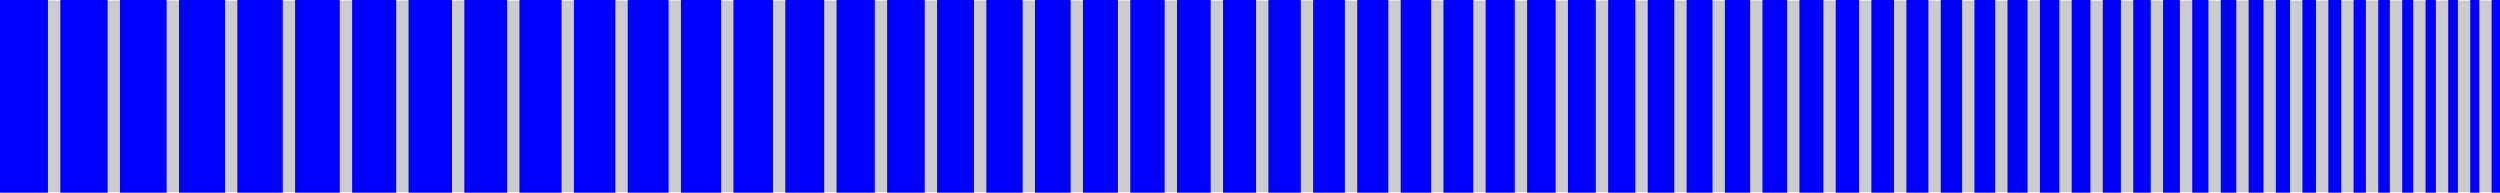
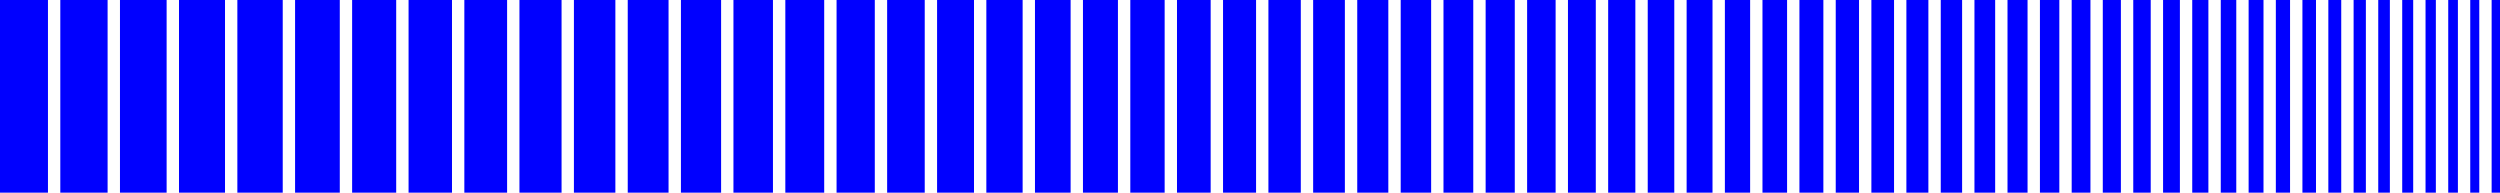
<svg xmlns="http://www.w3.org/2000/svg" viewBox="0 0 937.73 72.28">
  <defs>
    <style>
      .cls-2{fill:#00f}
    </style>
  </defs>
  <g id="Calque_2" data-name="Calque 2">
    <g id="Vector_Graphics" data-name="Vector Graphics">
-       <path d="M.46.19h935.7v71.9H.46z" style="fill:#ccc" />
      <path d="M0 0h17.99v72.28H0zM22.62 0h17.74v72.27H22.62zM45 0h17.5v72.28H45zM67.14 0H84.4v72.27H67.14zM89.03 0h17.02v72.28H89.03zM110.68 0h16.77v72.28h-16.77zM132.08 0h16.53v72.28h-16.53zM153.25 0h16.29v72.28h-16.29zM174.17 0h16.04v72.28h-16.04zM194.84 0h15.8v72.28h-15.8zM215.27 0h15.55v72.27h-15.55zM235.46 0h15.31v72.27h-15.31zM255.41 0h15.07v72.27h-15.07zM275.11 0h14.82v72.27h-14.82zM294.57 0h14.58v72.27h-14.58zM313.79 0h14.34v72.28h-14.34zM332.76 0h14.1v72.28h-14.1zM351.49 0h13.85v72.27h-13.85zM369.97 0h13.61v72.27h-13.61zM388.21 0h13.37v72.28h-13.37zM406.21 0h13.12v72.28h-13.12zM423.97 0h12.88v72.27h-12.88zM441.48 0h12.63v72.27h-12.63zM458.75 0h12.39v72.27h-12.39zM475.77 0h12.15v72.28h-12.15zM492.55 0h11.9v72.27h-11.9zM509.09 0h11.66v72.27h-11.66zM525.39 0h11.42v72.28h-11.42zM541.44 0h11.17v72.28h-11.17zM557.25 0h10.93v72.27h-10.93zM572.81 0h10.69v72.28h-10.69zM588.13 0h10.44v72.28h-10.44zM603.21 0h10.2v72.28h-10.2zM618.05 0h9.96v72.28h-9.96zM632.64 0h9.71v72.27h-9.71zM646.99 0h9.47v72.28h-9.47zM661.09 0h9.23v72.28h-9.23zM674.95 0h8.98v72.28h-8.98zM688.57 0h8.74v72.27h-8.74zM701.94 0h8.5v72.28h-8.5zM715.07 0h8.25v72.27h-8.25zM727.96 0h8.01v72.28h-8.01zM740.6 0h7.77v72.28h-7.77zM753 0h7.52v72.28H753zM765.16 0h7.28v72.28h-7.28zM777.07 0h7.04v72.28h-7.04zM788.74 0h6.79v72.28h-6.79zM800.17 0h6.55v72.27h-6.55zM811.35 0h6.31v72.28h-6.31zM822.29 0h6.06v72.28h-6.06zM832.99 0h5.82v72.28h-5.82zM843.44 0h5.58v72.28h-5.58zM853.65 0h5.33v72.28h-5.33zM863.62 0h5.09v72.28h-5.09zM873.34 0h4.84v72.28h-4.84zM882.82 0h4.6v72.27h-4.6zM892.06 0h4.36v72.28h-4.36zM901.05 0h4.12v72.28h-4.12zM909.8 0h3.87v72.28h-3.87zM918.31 0h3.63v72.27h-3.63zM926.57 0h3.39v72.28h-3.39zM934.59 0h3.14v72.27h-3.14z" class="cls-2" />
    </g>
  </g>
</svg>